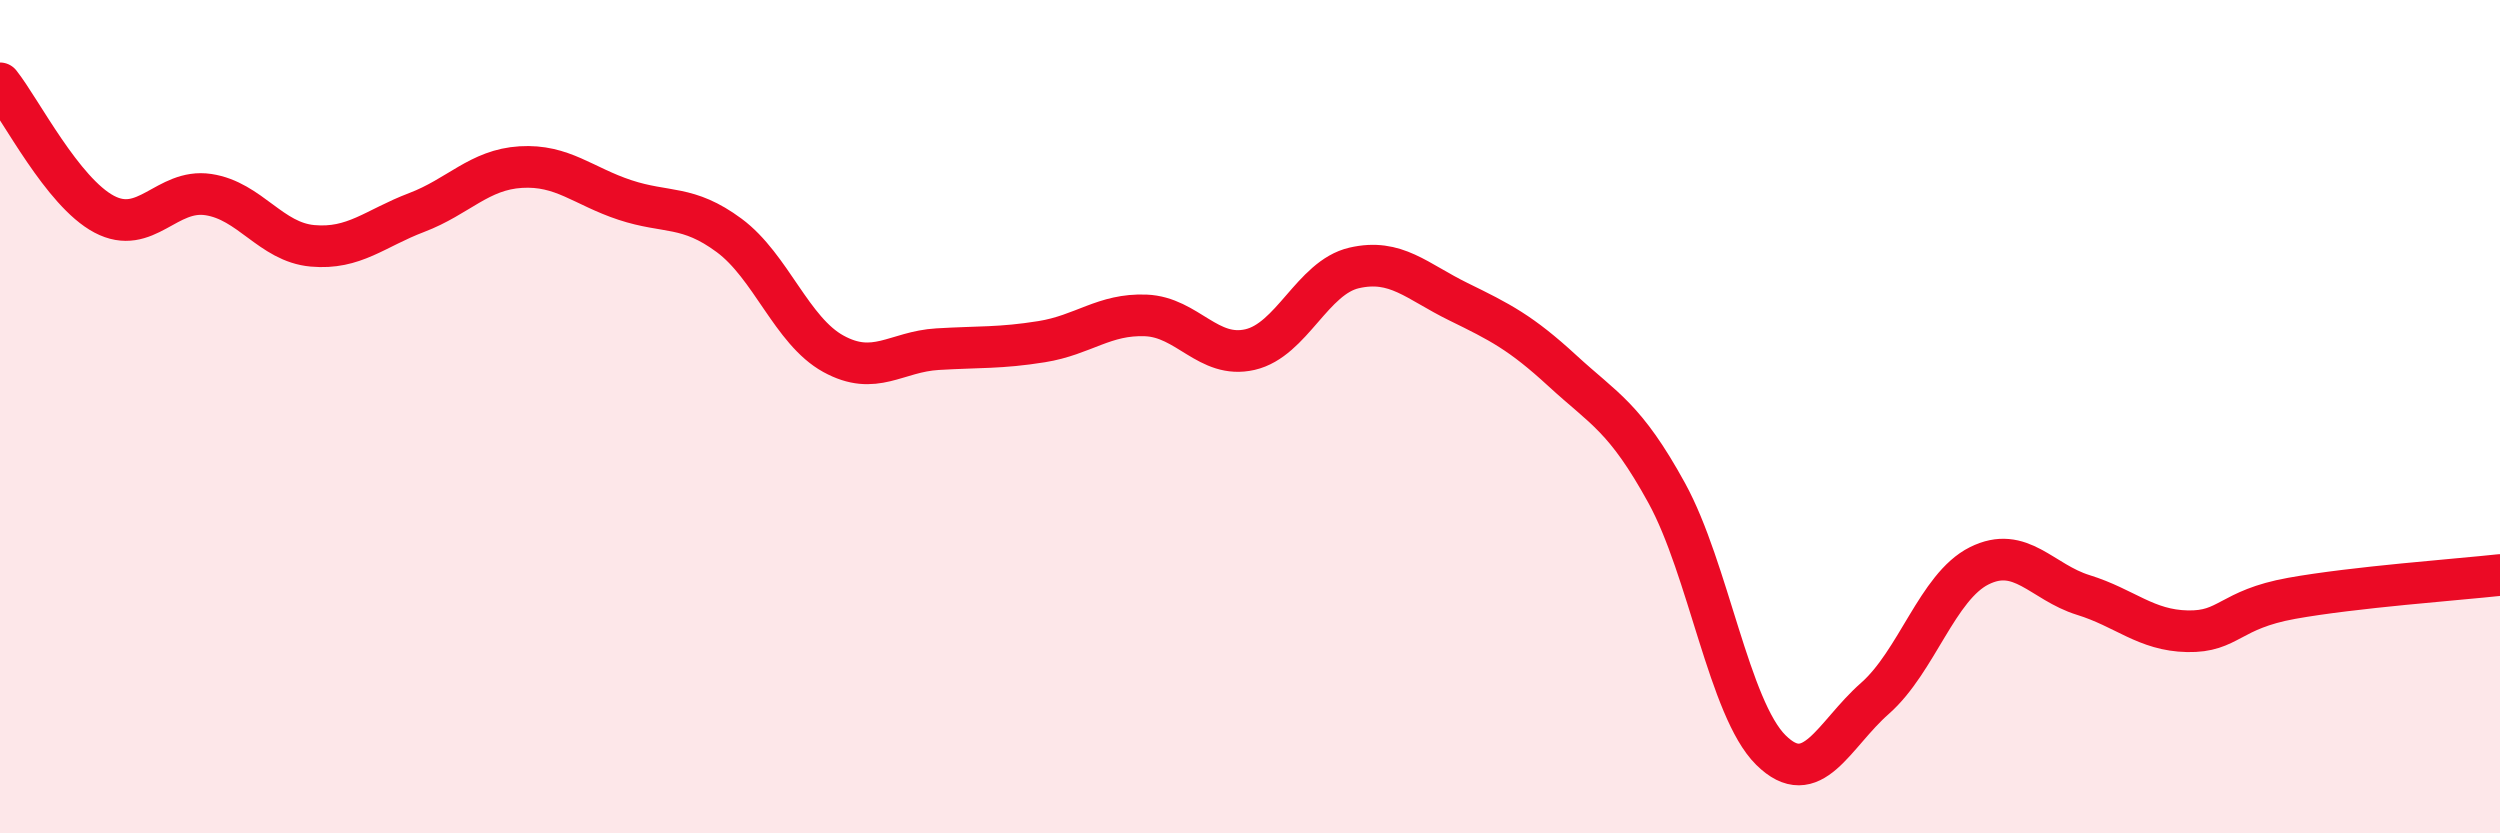
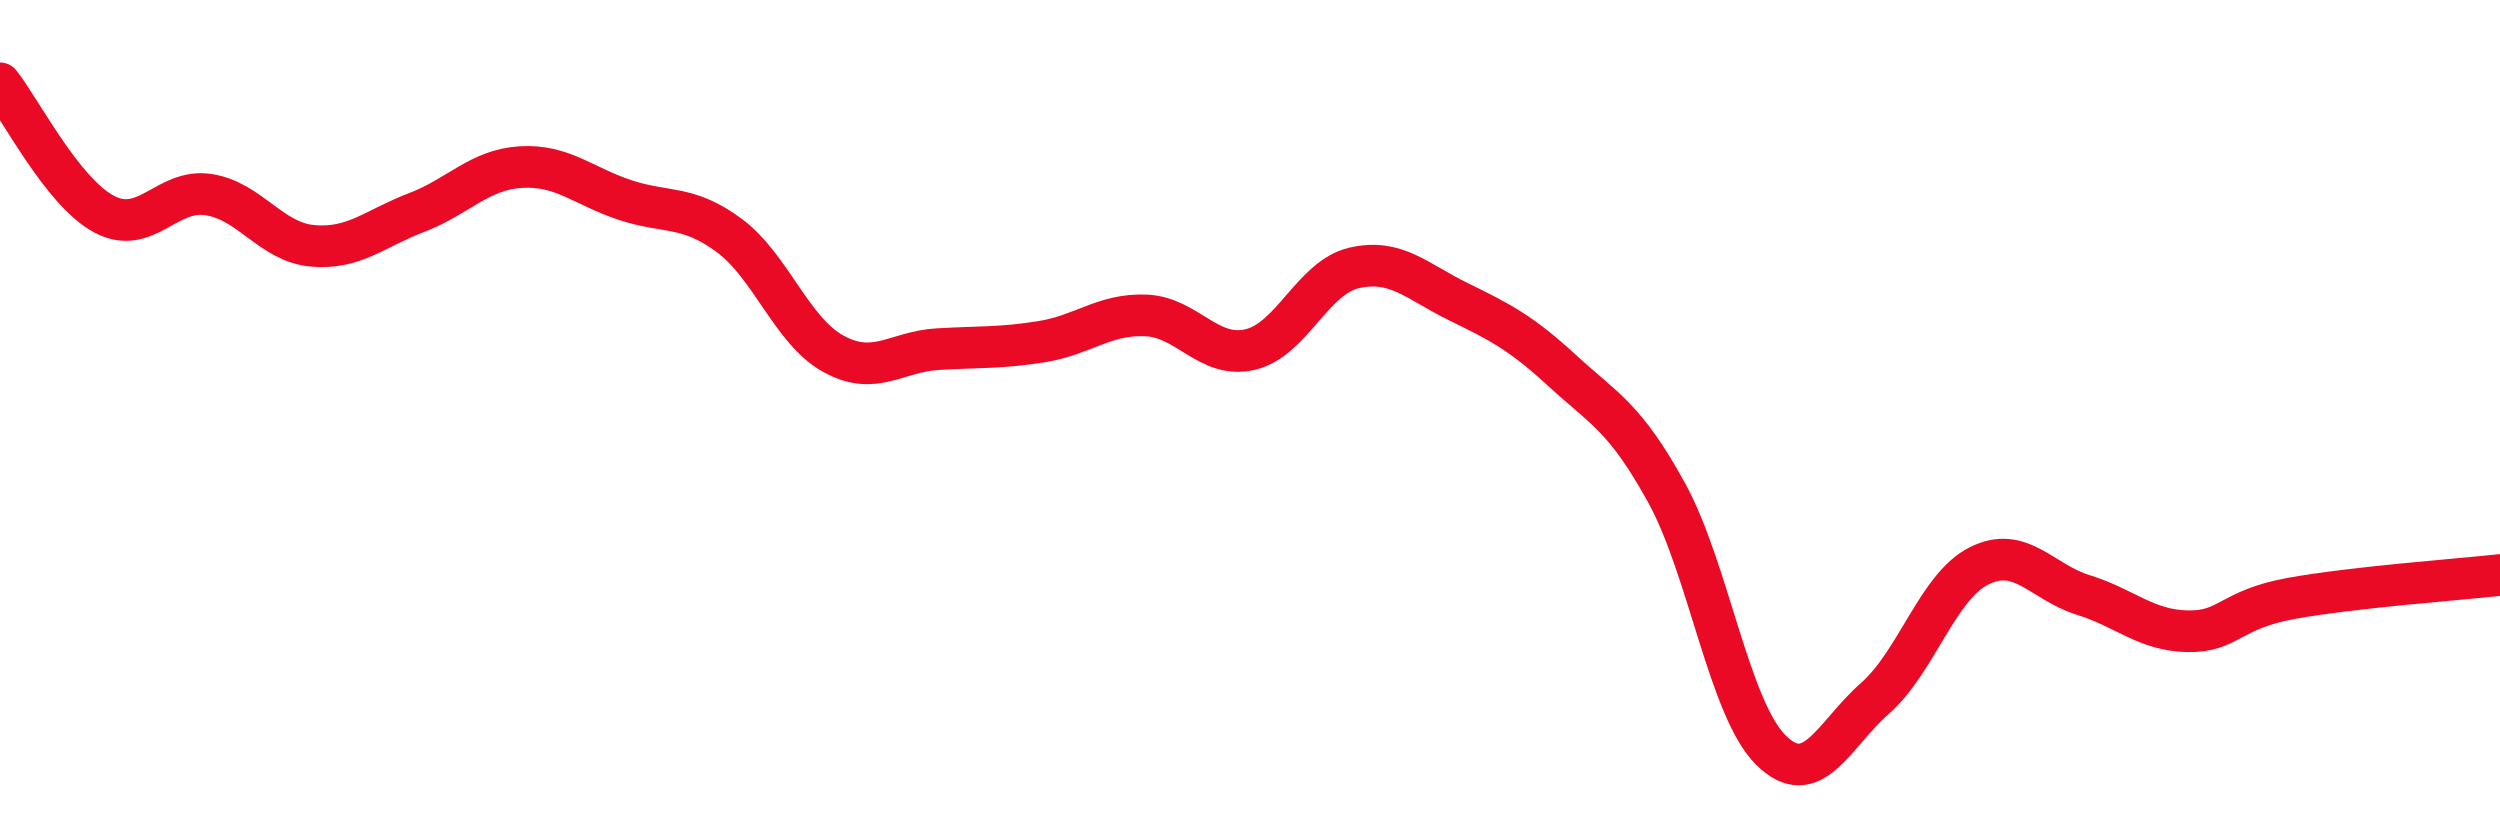
<svg xmlns="http://www.w3.org/2000/svg" width="60" height="20" viewBox="0 0 60 20">
-   <path d="M 0,2 C 0.5,2.63 1.5,4.61 2.5,5.14 C 3.5,5.67 4,4.52 5,4.67 C 6,4.82 6.5,5.81 7.5,5.9 C 8.5,5.99 9,5.48 10,5.1 C 11,4.72 11.5,4.07 12.5,4.01 C 13.5,3.95 14,4.47 15,4.8 C 16,5.13 16.5,4.91 17.5,5.65 C 18.5,6.39 19,7.94 20,8.49 C 21,9.04 21.5,8.44 22.5,8.38 C 23.5,8.32 24,8.36 25,8.2 C 26,8.04 26.5,7.53 27.5,7.57 C 28.5,7.61 29,8.62 30,8.39 C 31,8.16 31.5,6.66 32.5,6.43 C 33.5,6.2 34,6.75 35,7.24 C 36,7.73 36.5,7.98 37.5,8.9 C 38.5,9.82 39,10.01 40,11.83 C 41,13.65 41.5,17.01 42.5,18 C 43.5,18.99 44,17.64 45,16.76 C 46,15.88 46.5,14.08 47.5,13.58 C 48.5,13.08 49,13.97 50,14.28 C 51,14.59 51.5,15.13 52.5,15.15 C 53.5,15.17 53.5,14.63 55,14.36 C 56.5,14.09 59,13.91 60,13.8L60 20L0 20Z" fill="#EB0A25" opacity="0.1" stroke-linecap="round" stroke-linejoin="round" />
  <path d="M 0,2 C 0.5,2.63 1.5,4.61 2.5,5.14 C 3.5,5.67 4,4.52 5,4.67 C 6,4.82 6.5,5.81 7.5,5.9 C 8.5,5.99 9,5.48 10,5.1 C 11,4.72 11.5,4.07 12.5,4.01 C 13.5,3.95 14,4.47 15,4.8 C 16,5.13 16.5,4.91 17.5,5.65 C 18.5,6.39 19,7.94 20,8.49 C 21,9.04 21.5,8.44 22.5,8.38 C 23.5,8.32 24,8.36 25,8.2 C 26,8.04 26.5,7.53 27.5,7.57 C 28.5,7.61 29,8.62 30,8.39 C 31,8.16 31.5,6.66 32.5,6.43 C 33.5,6.2 34,6.75 35,7.24 C 36,7.73 36.5,7.98 37.5,8.9 C 38.5,9.82 39,10.01 40,11.83 C 41,13.65 41.5,17.01 42.5,18 C 43.5,18.99 44,17.64 45,16.76 C 46,15.88 46.5,14.08 47.5,13.58 C 48.5,13.08 49,13.97 50,14.28 C 51,14.59 51.5,15.13 52.5,15.15 C 53.5,15.17 53.5,14.63 55,14.36 C 56.5,14.09 59,13.91 60,13.8" stroke="#EB0A25" stroke-width="1" fill="none" stroke-linecap="round" stroke-linejoin="round" />
</svg>